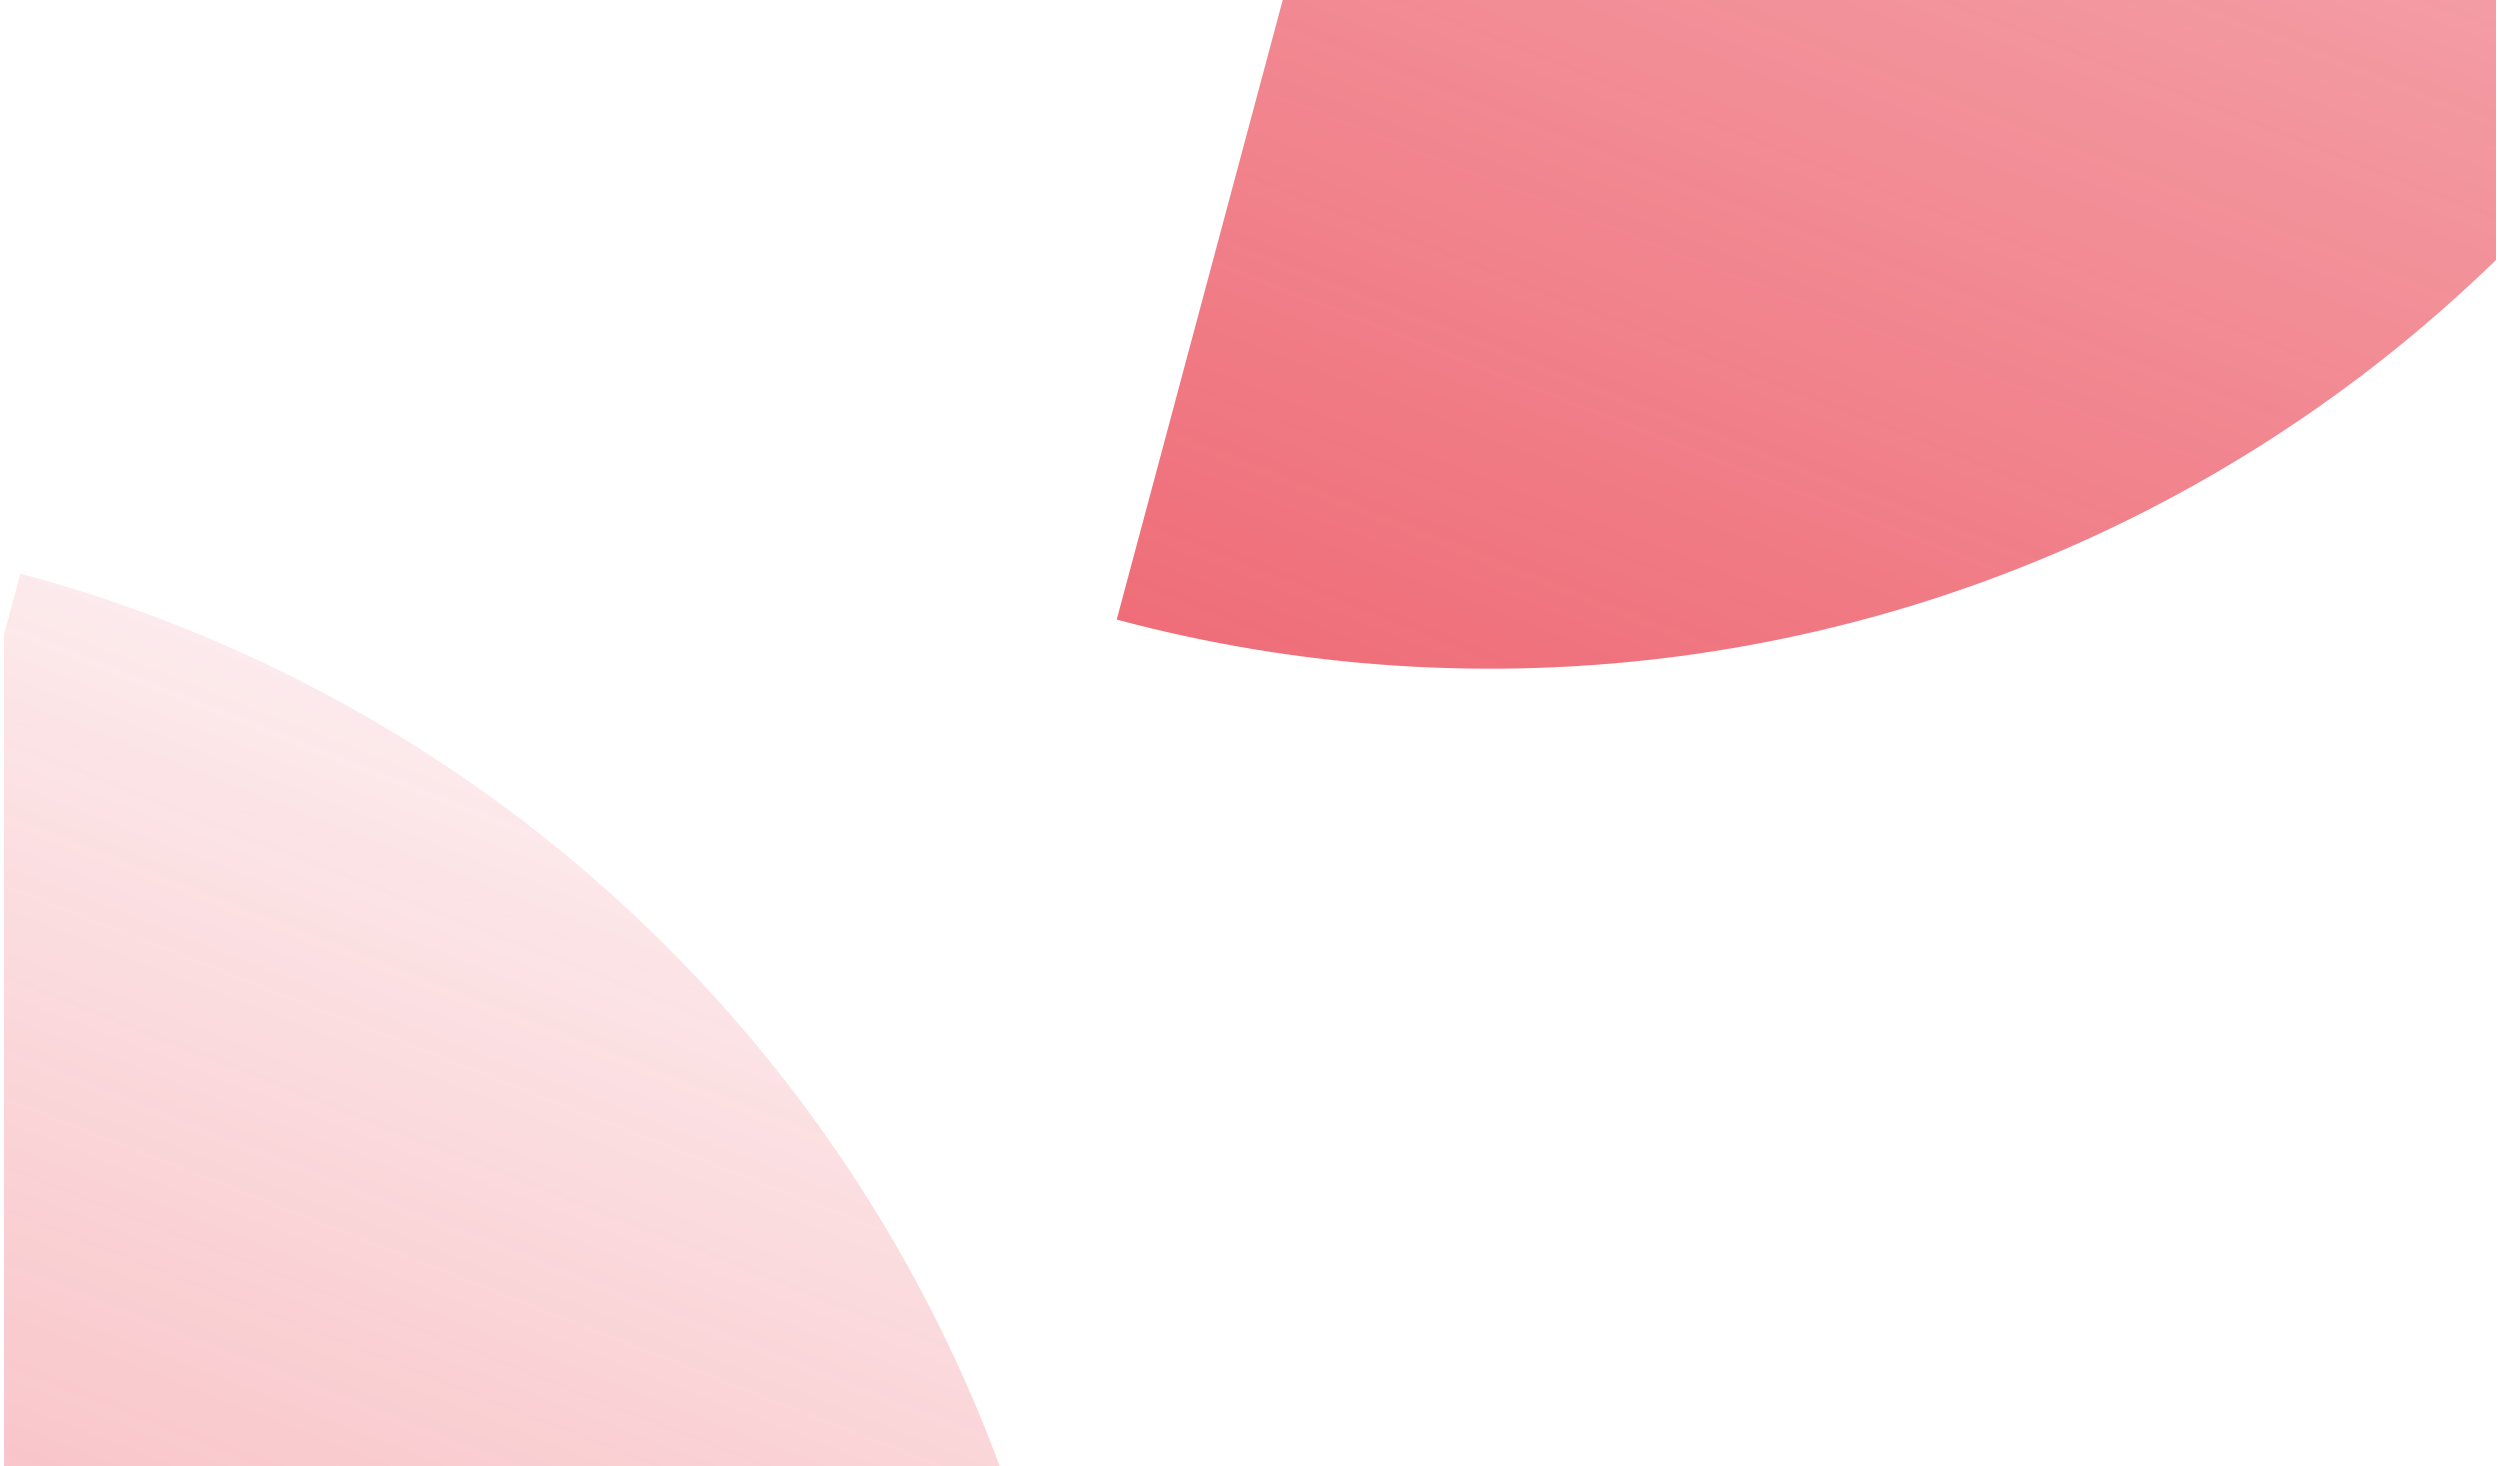
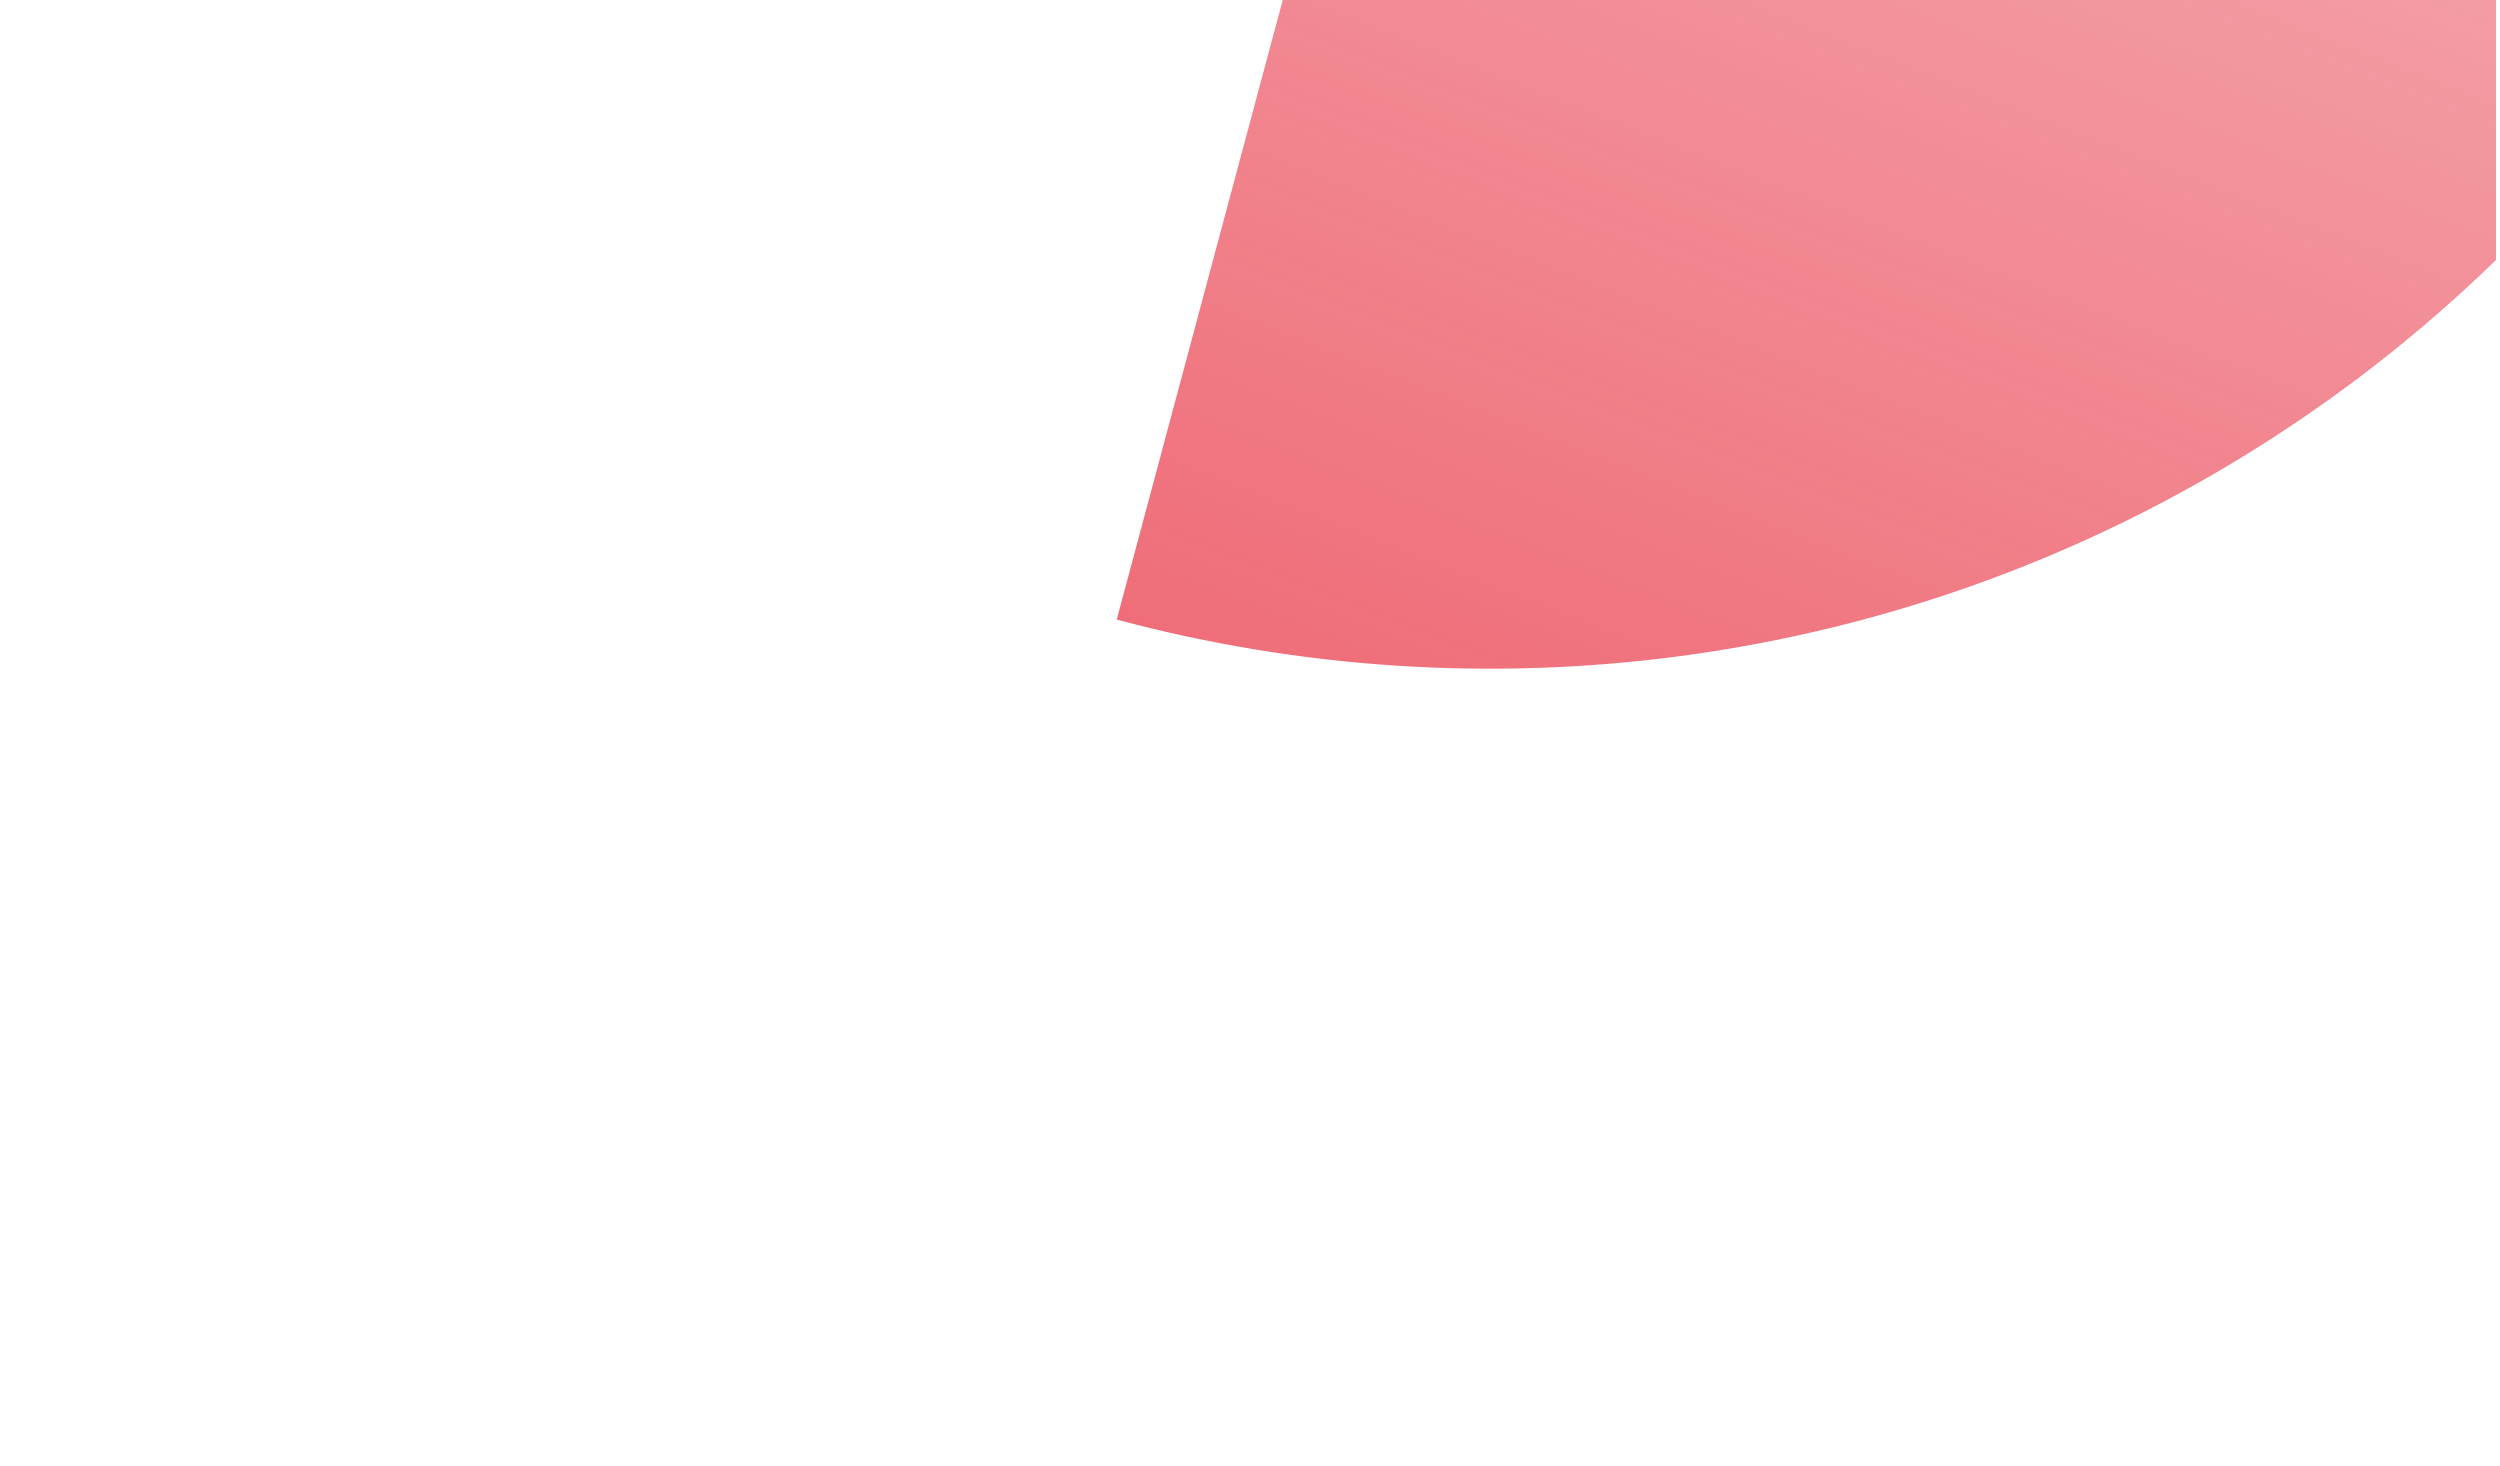
<svg xmlns="http://www.w3.org/2000/svg" width="312" height="183" viewBox="0 0 312 183" fill="none">
  <g clip-path="url(#clip0_243_1212)">
    <g filter="url(#filter0_f_243_1212)">
-       <path d="M-90.633 419.321C-44.521 431.676 4.611 425.208 45.954 401.339C87.297 377.469 117.465 338.154 129.821 292.041C142.177 245.929 135.708 196.797 111.839 155.454C87.969 114.111 48.654 83.943 2.542 71.587L-44.046 245.454L-90.633 419.321Z" fill="url(#paint0_linear_243_1212)" />
-     </g>
+       </g>
    <g filter="url(#filter1_f_243_1212)">
-       <path d="M139.367 77.321C185.479 89.676 234.611 83.208 275.954 59.339C317.297 35.469 347.465 -3.846 359.821 -49.959C372.177 -96.071 365.708 -145.203 341.839 -186.546C317.969 -227.889 278.654 -258.057 232.542 -270.413L185.954 -96.546L139.367 77.321Z" fill="url(#paint1_linear_243_1212)" />
+       <path d="M139.367 77.321C185.479 89.676 234.611 83.208 275.954 59.339C317.297 35.469 347.465 -3.846 359.821 -49.959C372.177 -96.071 365.708 -145.203 341.839 -186.546C317.969 -227.889 278.654 -258.057 232.542 -270.413L185.954 -96.546Z" fill="url(#paint1_linear_243_1212)" />
    </g>
  </g>
  <defs>
    <filter id="filter0_f_243_1212" x="-210.633" y="-48.413" width="466.588" height="593.867" filterUnits="userSpaceOnUse" color-interpolation-filters="sRGB">
      <feFlood flood-opacity="0" result="BackgroundImageFix" />
      <feBlend mode="normal" in="SourceGraphic" in2="BackgroundImageFix" result="shape" />
      <feGaussianBlur stdDeviation="60" result="effect1_foregroundBlur_243_1212" />
    </filter>
    <filter id="filter1_f_243_1212" x="19.367" y="-390.413" width="466.588" height="593.867" filterUnits="userSpaceOnUse" color-interpolation-filters="sRGB">
      <feFlood flood-opacity="0" result="BackgroundImageFix" />
      <feBlend mode="normal" in="SourceGraphic" in2="BackgroundImageFix" result="shape" />
      <feGaussianBlur stdDeviation="60" result="effect1_foregroundBlur_243_1212" />
    </filter>
    <linearGradient id="paint0_linear_243_1212" x1="524.141" y1="211.35" x2="293.131" y2="799.26" gradientUnits="userSpaceOnUse">
      <stop stop-color="#E62334" stop-opacity="0" />
      <stop offset="1" stop-color="#E62334" />
    </linearGradient>
    <linearGradient id="paint1_linear_243_1212" x1="754.141" y1="-130.65" x2="523.131" y2="457.26" gradientUnits="userSpaceOnUse">
      <stop stop-color="#E62334" stop-opacity="0" />
      <stop offset="1" stop-color="#E62334" />
    </linearGradient>
    <clipPath id="clip0_243_1212">
      <rect width="311" height="183" fill="white" transform="translate(0.5)" />
    </clipPath>
  </defs>
</svg>